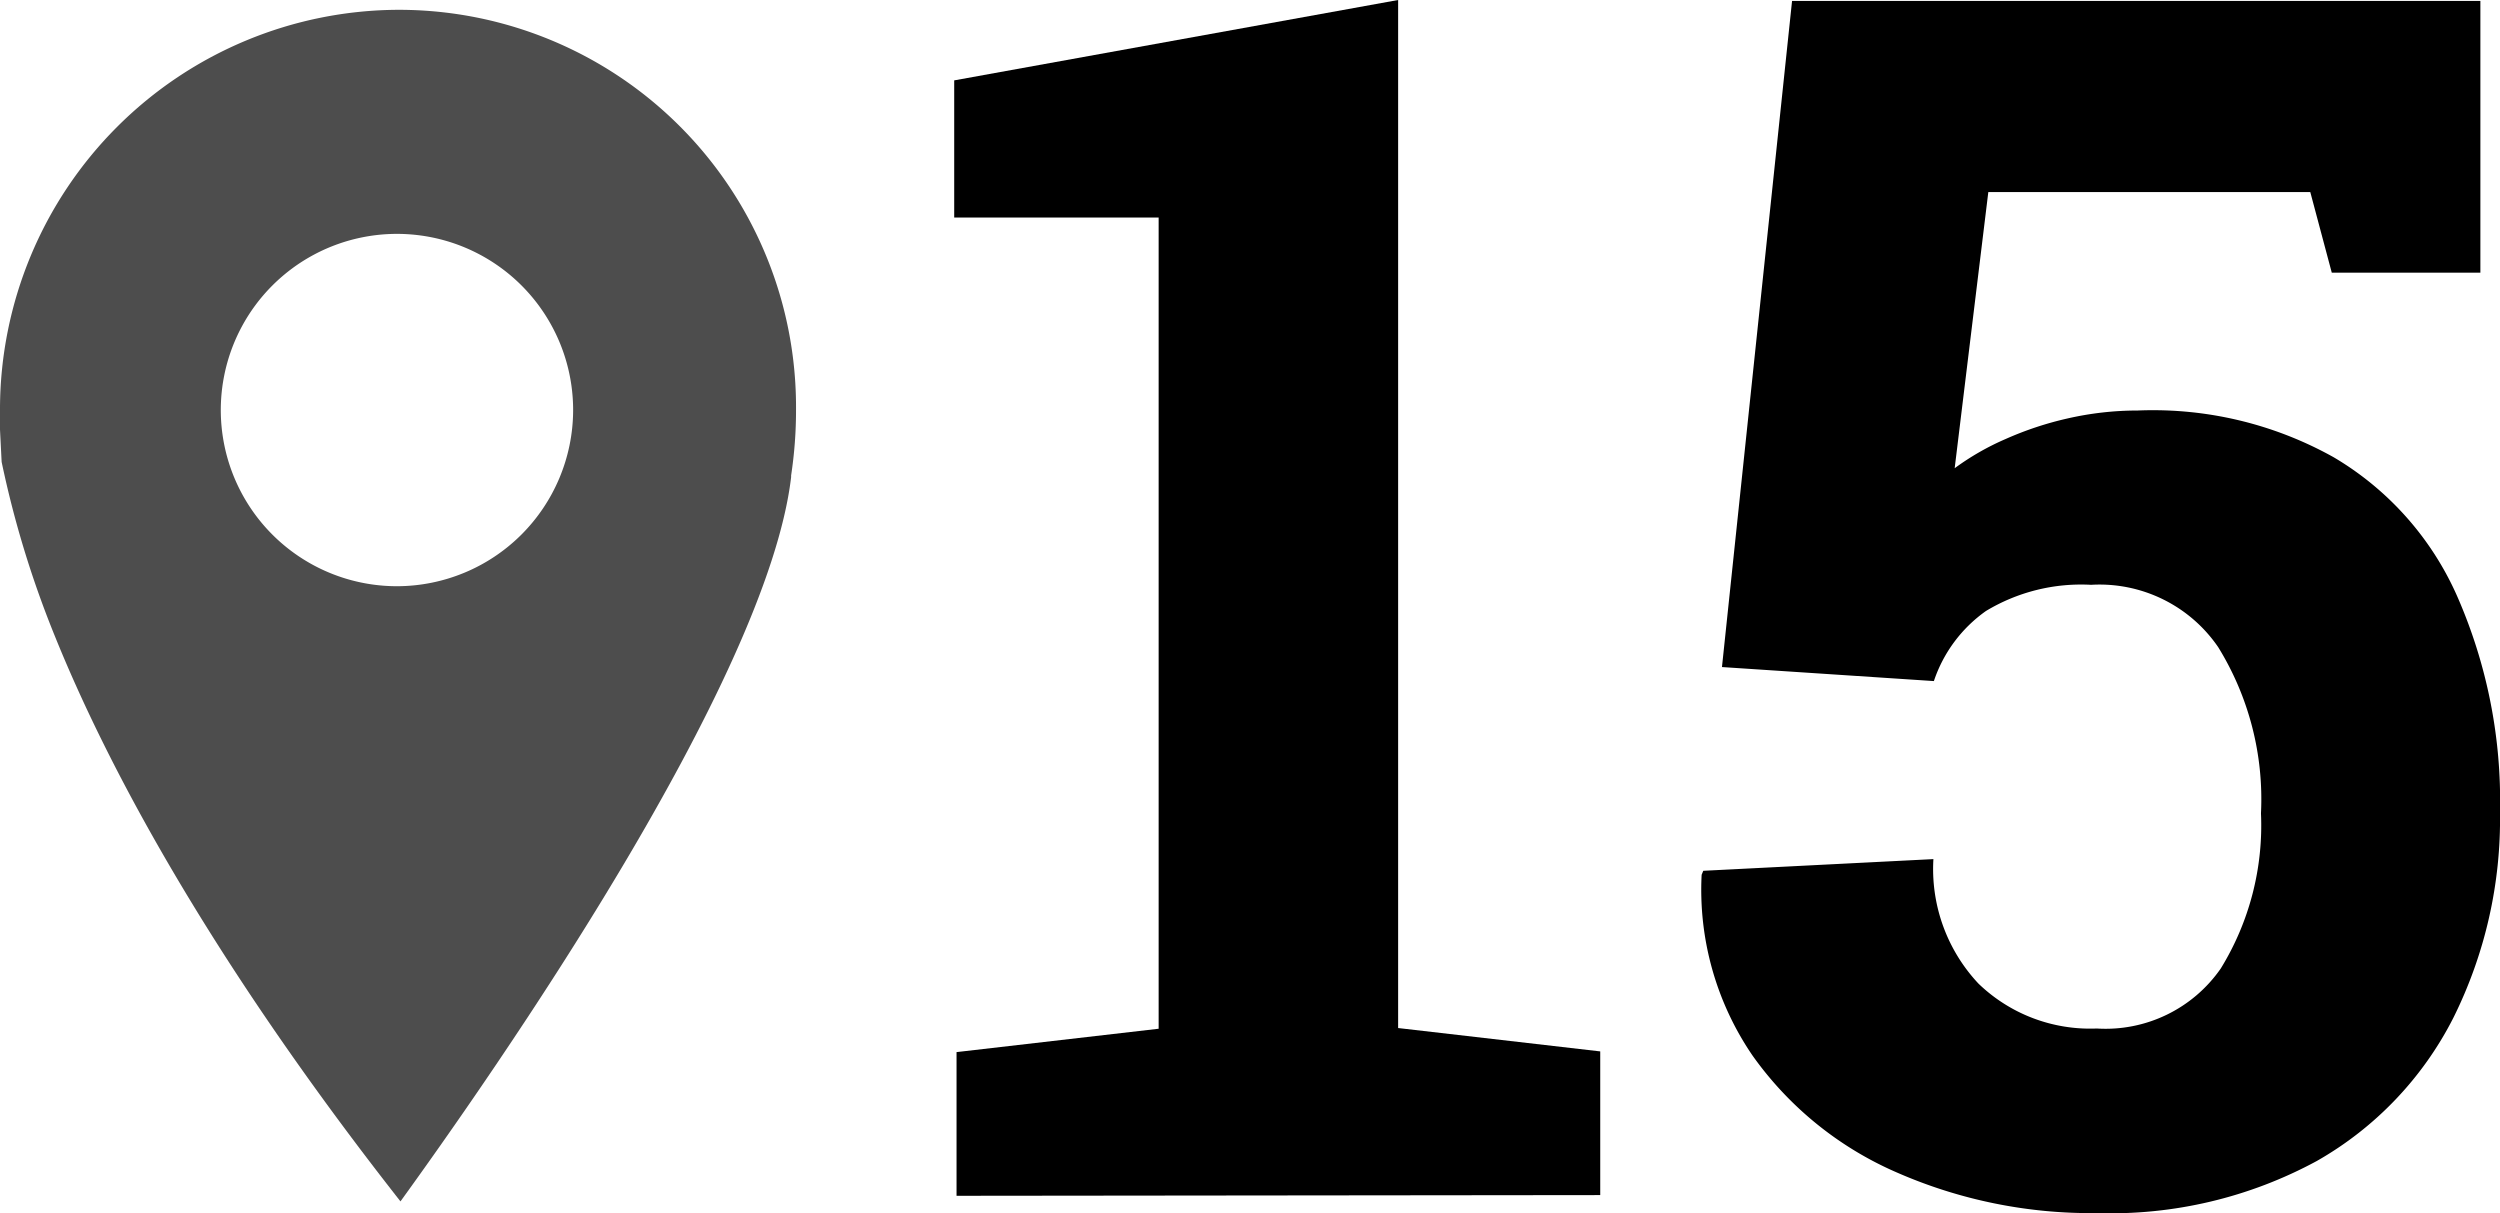
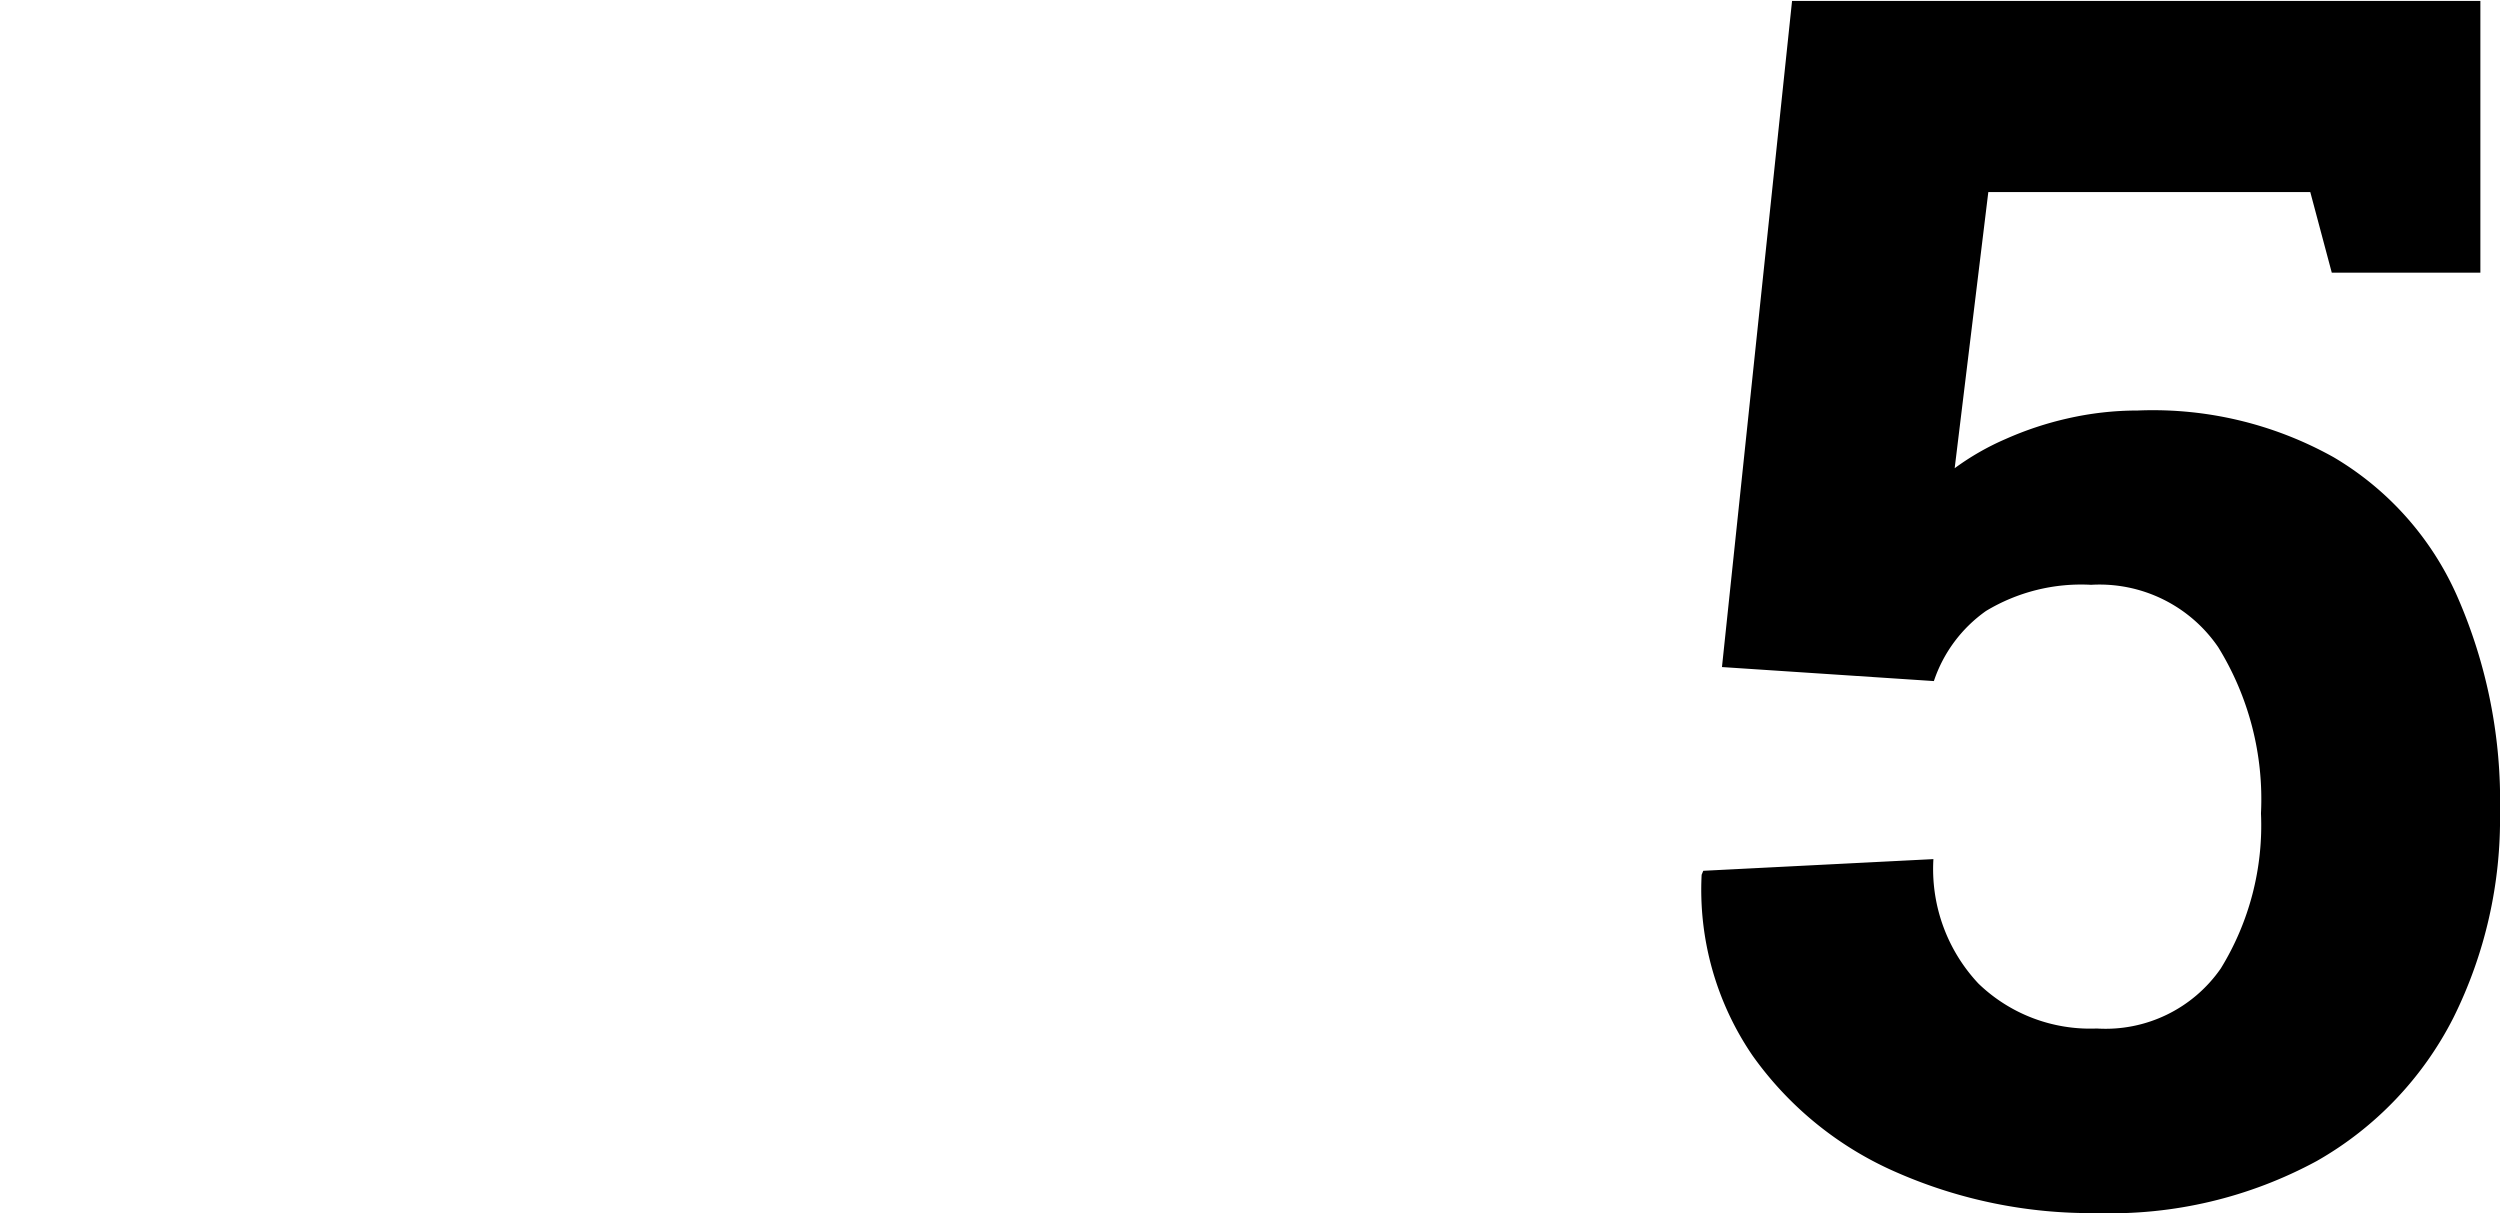
<svg xmlns="http://www.w3.org/2000/svg" viewBox="0 0 107 51.93">
  <defs>
    <style>.cls-1{fill:#4d4d4d;}</style>
  </defs>
  <g id="Layer_2" data-name="Layer 2">
    <g id="Layer_1-2" data-name="Layer 1">
-       <path d="M40.94,61.59V55.44l8.65-1V19.72H40.84V13.85l19-3.44v44l8.65,1v6.15Z" transform="translate(0 -10.41)" />
      <path d="M89.74,62.33a20.69,20.69,0,0,1-8.56-1.74,14.77,14.77,0,0,1-6.17-5,12.57,12.57,0,0,1-2.18-7.74l.07-.17,9.85-.5a7.16,7.16,0,0,0,1.93,5.33,6.88,6.88,0,0,0,5.06,1.92,6,6,0,0,0,5.31-2.57,11.69,11.69,0,0,0,1.72-6.64,12.39,12.39,0,0,0-1.83-7.11,6.15,6.15,0,0,0-5.44-2.67A7.88,7.88,0,0,0,85,36.56a6,6,0,0,0-2.23,3l-9.07-.6,3-28.51h29.46V22.08H99.8l-.92-3.45H85.1L83.66,30.45a11.11,11.11,0,0,1,2.18-1.25,14.21,14.21,0,0,1,2.65-.88,13.48,13.48,0,0,1,3-.34,15.85,15.85,0,0,1,8.39,2,13,13,0,0,1,5.27,5.91A21.79,21.79,0,0,1,107,45.18a19.09,19.09,0,0,1-2,8.8,14.71,14.71,0,0,1-5.84,6.12A18.52,18.52,0,0,1,89.74,62.33Z" transform="translate(0 -10.41)" />
-       <path class="cls-1" d="M17.07,10.83A17.11,17.11,0,0,0,0,27.9v.9l.07,1.38a43.25,43.25,0,0,0,2.28,7.46C4.42,42.76,8.64,51,17.14,61.83c4-5.53,15.69-22.25,16.72-31v-.07a18.56,18.56,0,0,0,.21-2.83A17,17,0,0,0,17.07,10.83ZM17,35.5A7.54,7.54,0,1,1,24.53,28,7.55,7.55,0,0,1,17,35.5Z" transform="translate(0 -10.41)" />
    </g>
  </g>
</svg>